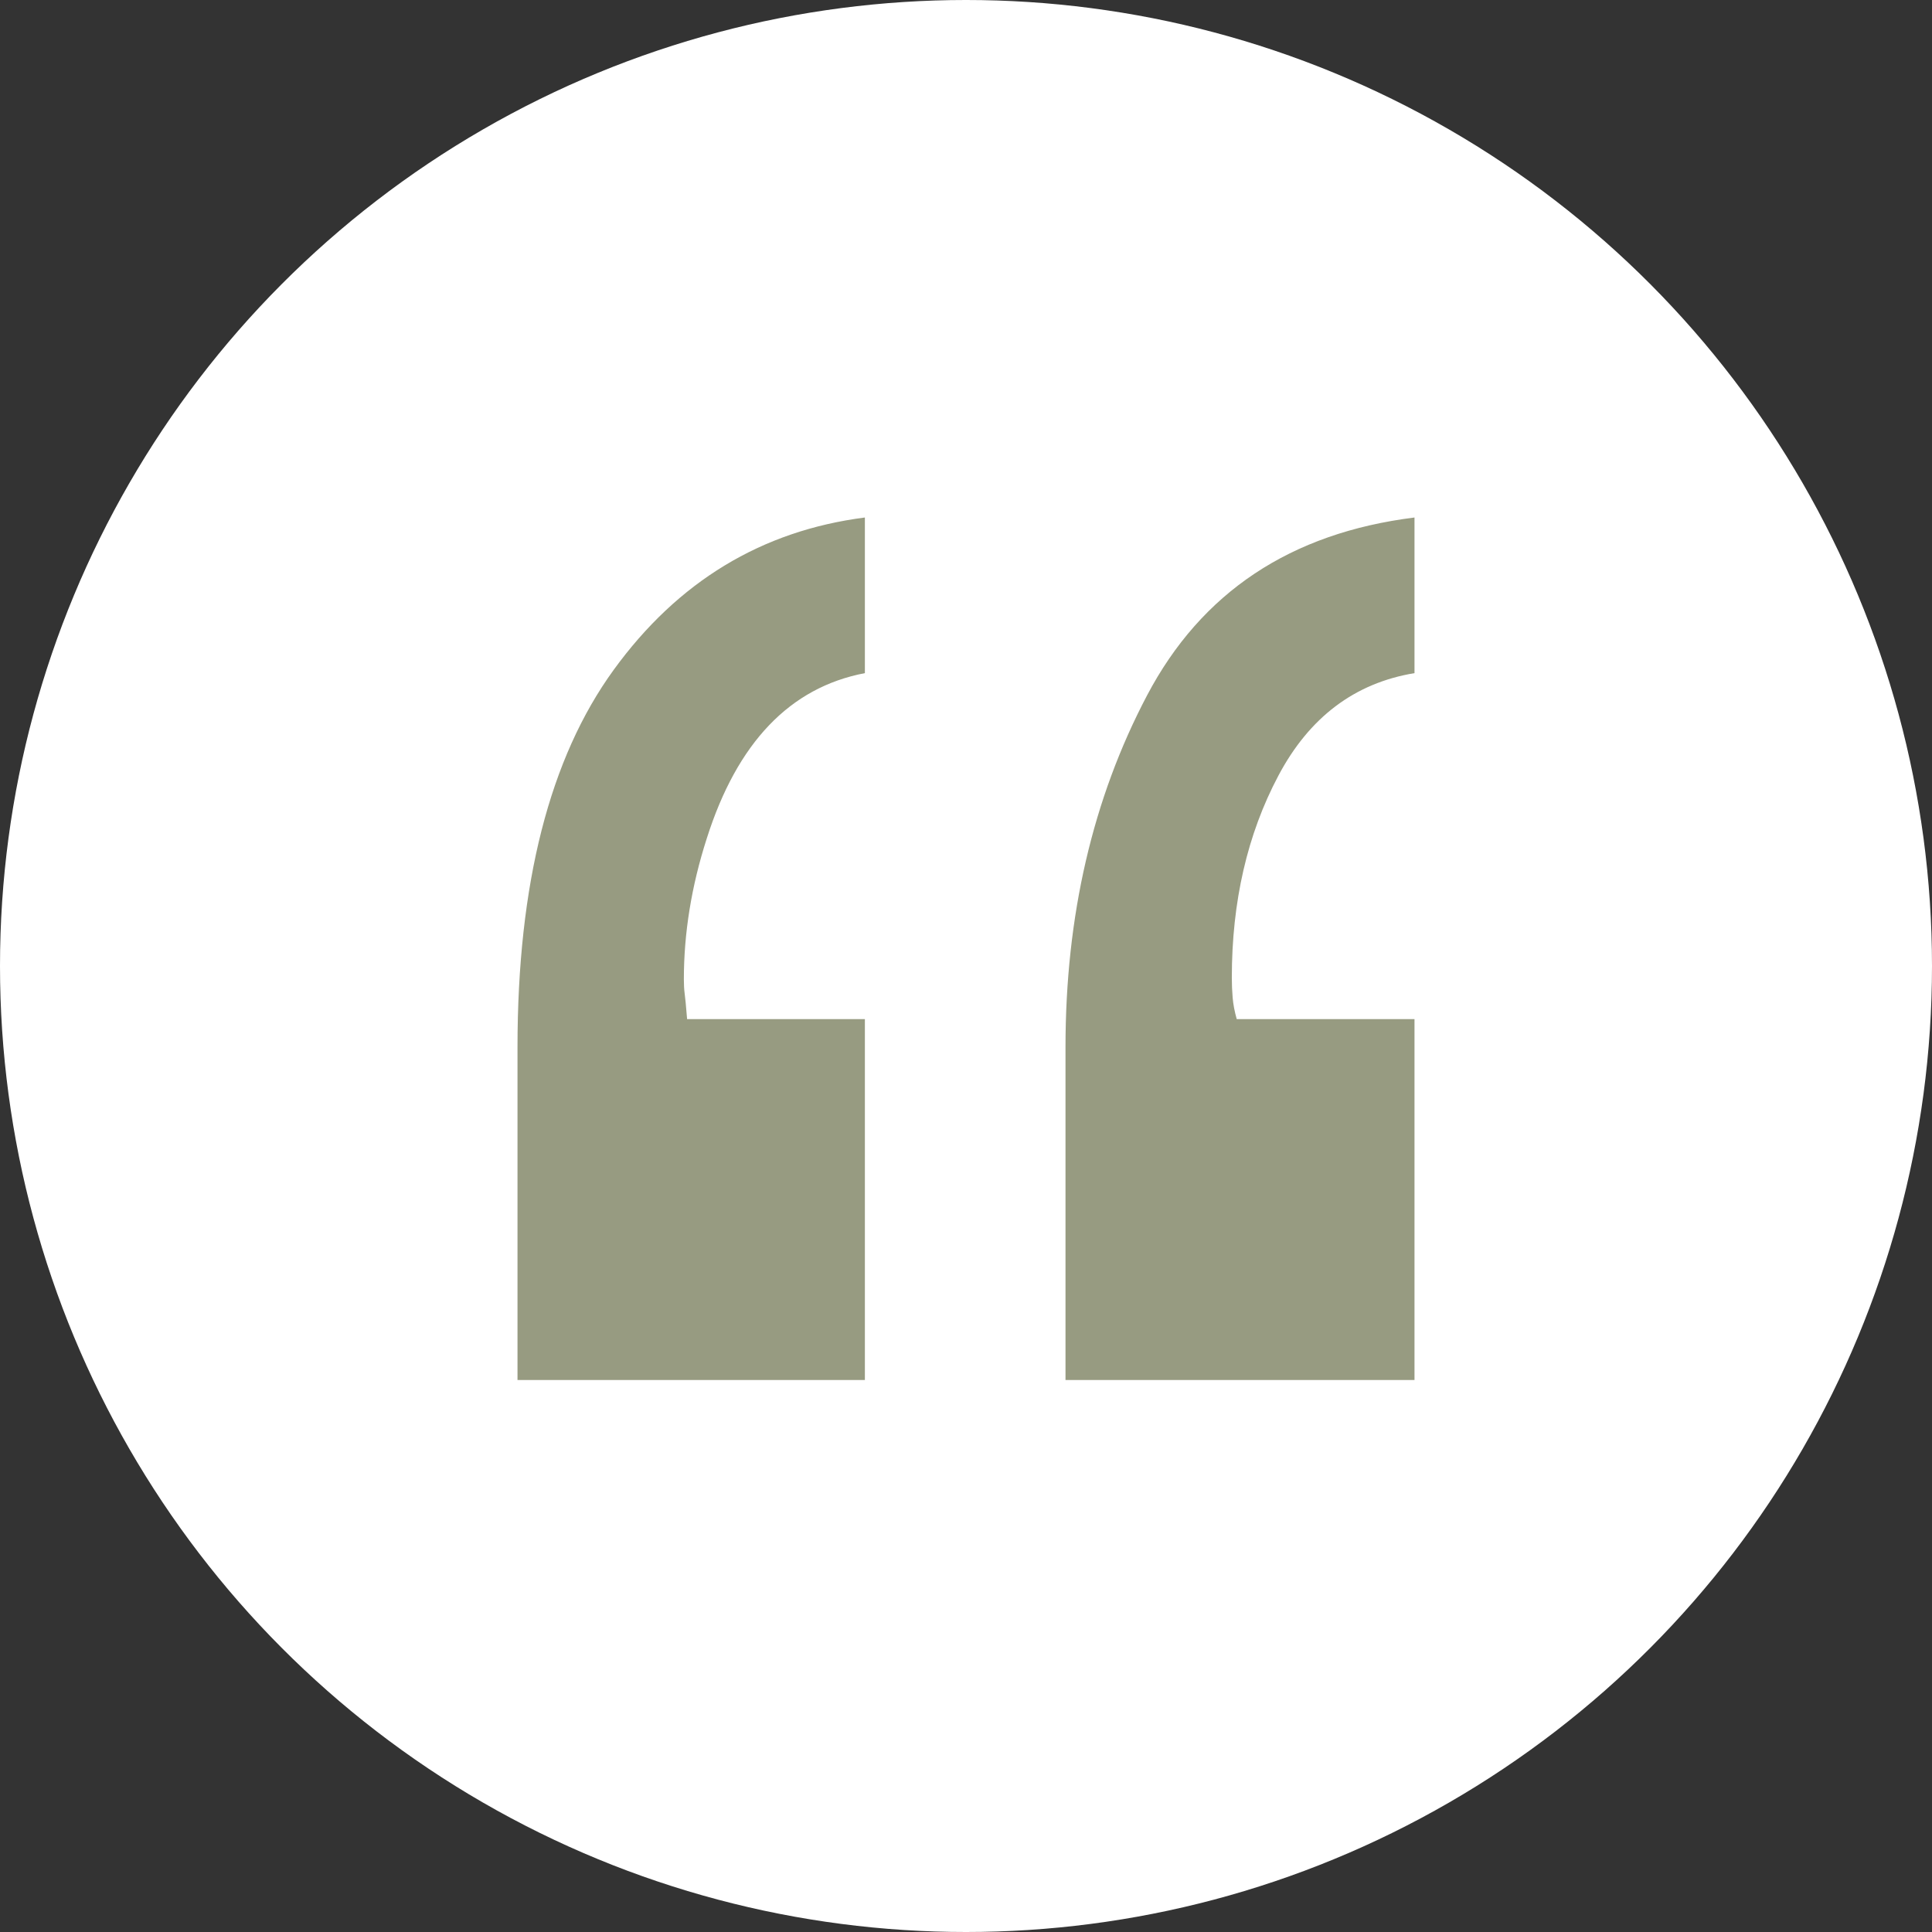
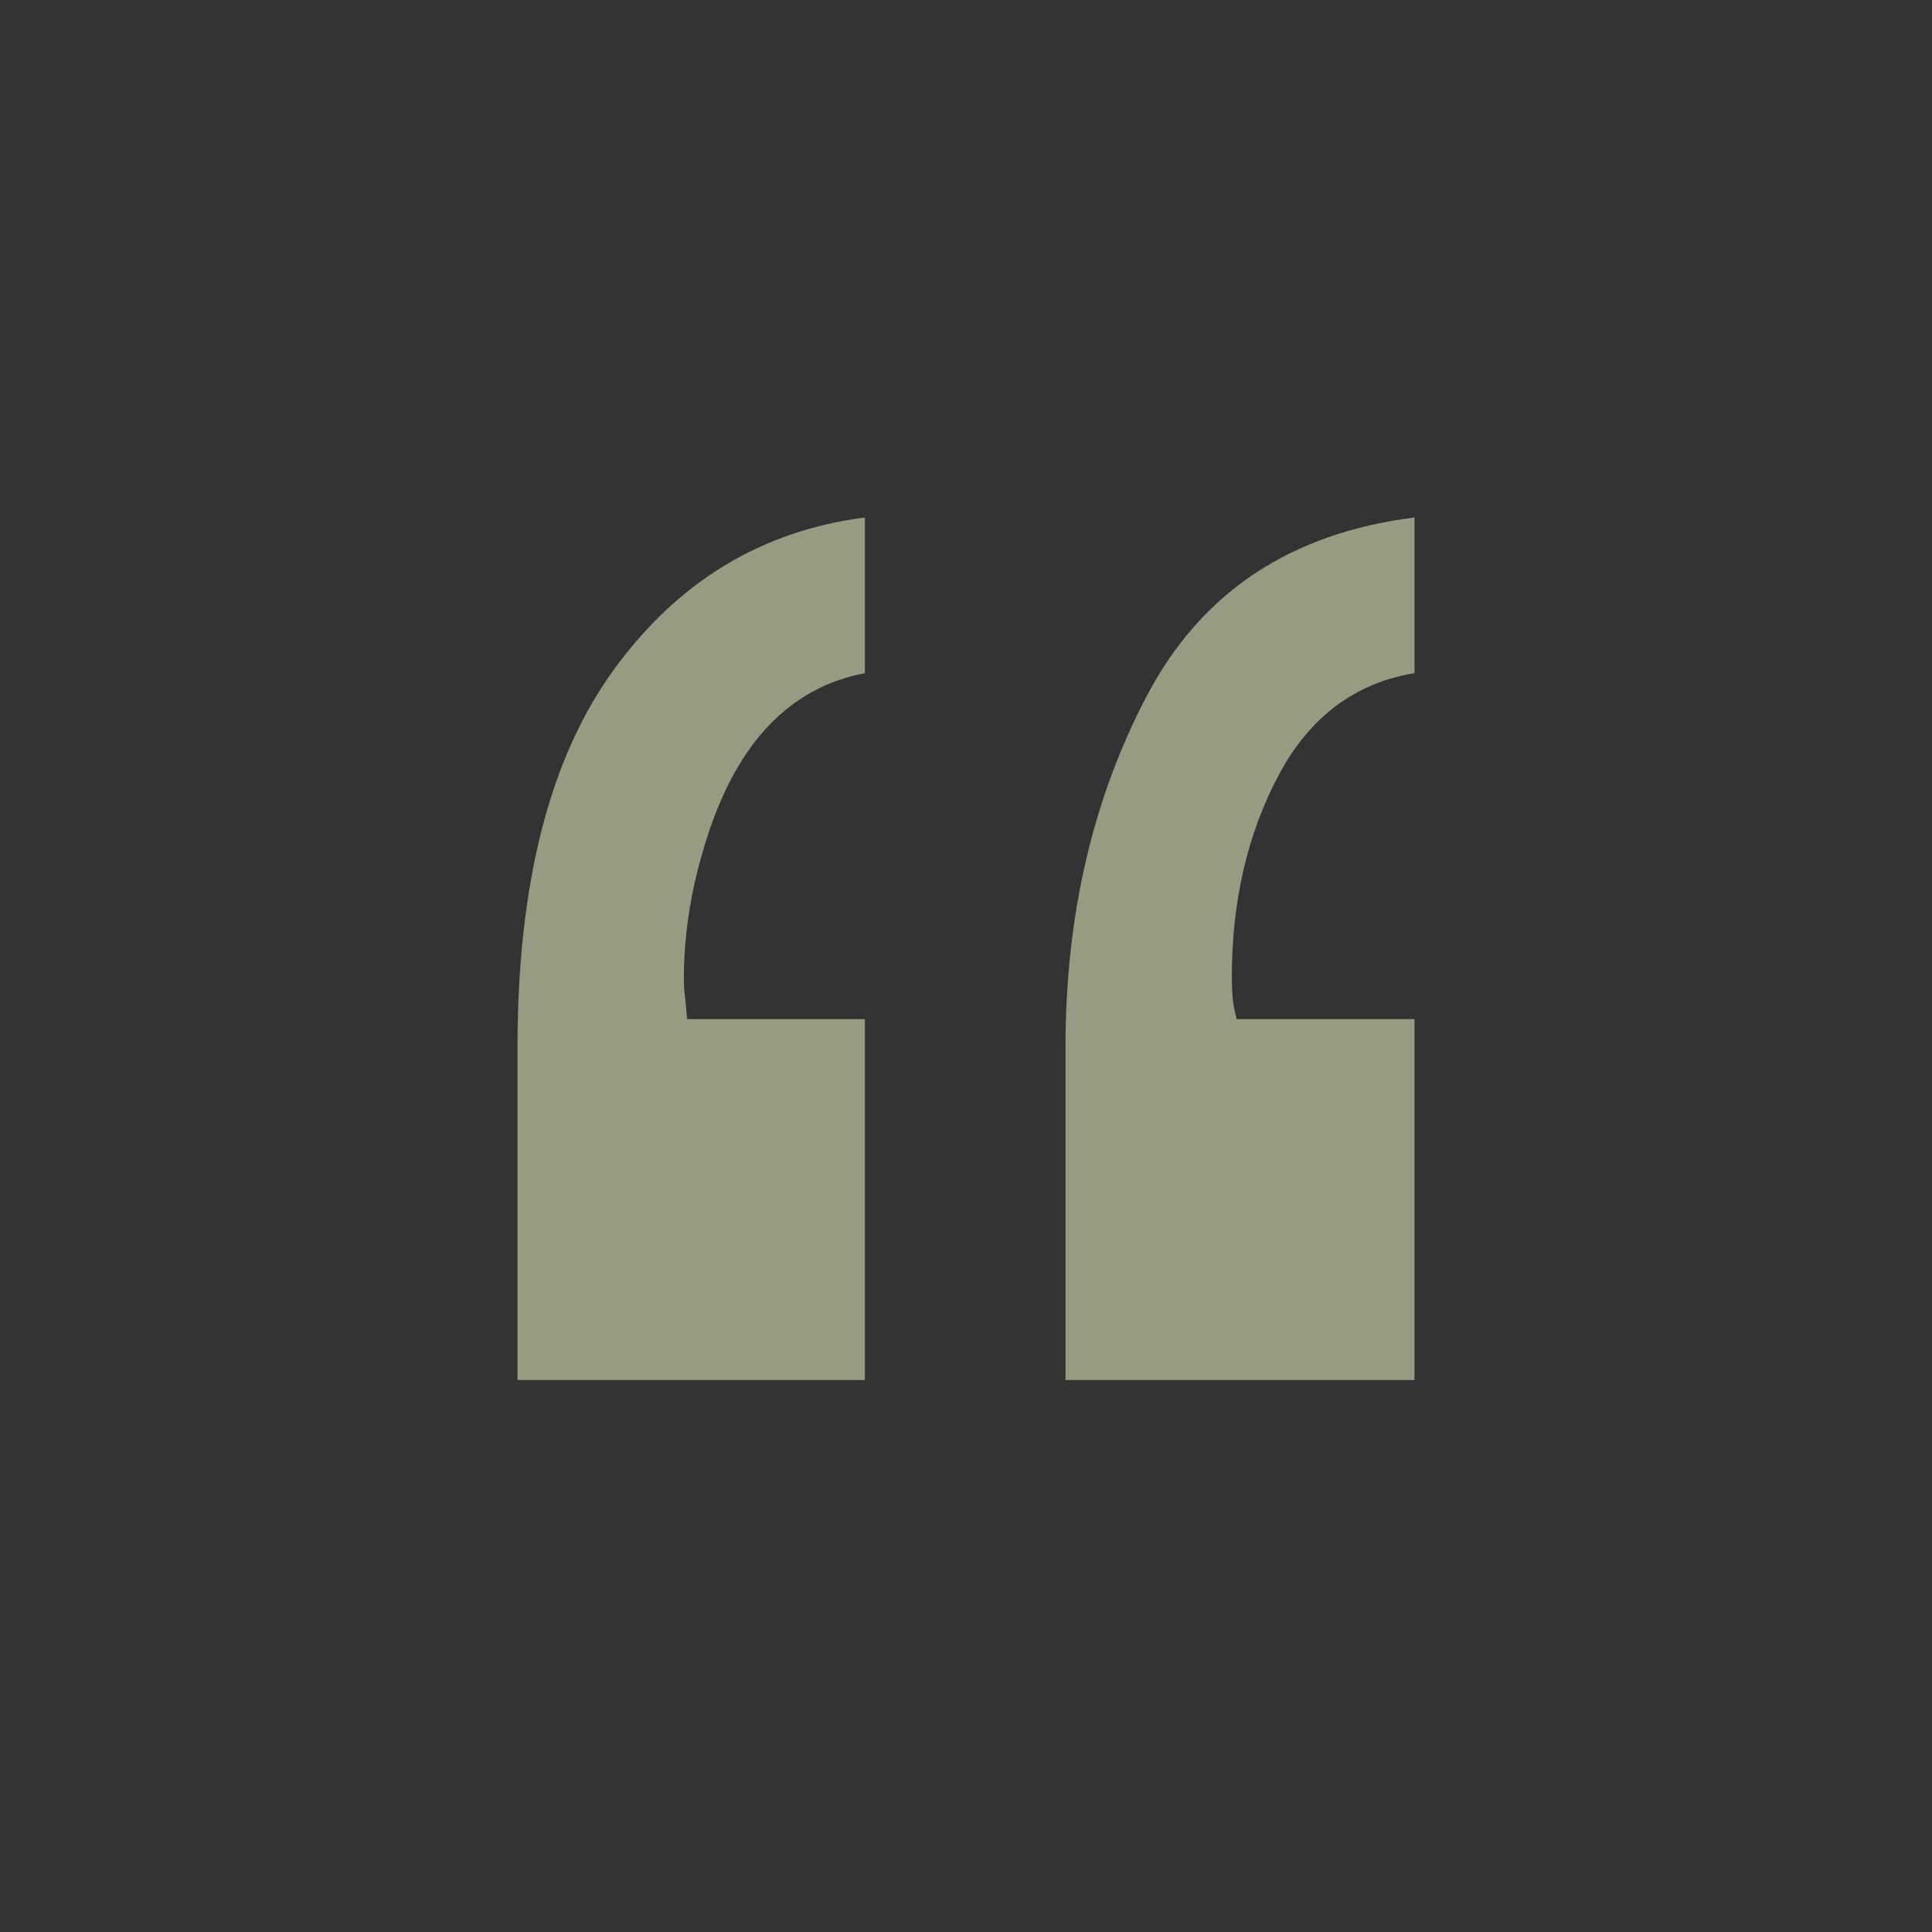
<svg xmlns="http://www.w3.org/2000/svg" width="56" height="56" viewBox="0 0 56 56">
  <rect x="0" y="0" width="56" height="56" fill="#333333" stroke="none" />
  <g fill="none" fill-rule="evenodd">
-     <circle cx="28" cy="28" r="28" fill="#FFF" />
    <path fill="#979B81" fill-rule="nonzero" d="M25.069,19.511 C22.895,19.926 21.366,21.526 20.484,24.309 C20.042,25.685 19.822,27.044 19.822,28.388 C19.822,28.548 19.83,28.684 19.845,28.796 C19.861,28.908 19.885,29.155 19.916,29.539 L25.069,29.539 L25.069,40 L15,40 L15,30.355 C15,25.621 15.93,21.974 17.789,19.415 C19.648,16.855 22.075,15.384 25.069,15 L25.069,19.511 Z M41,19.511 C39.267,19.798 37.951,20.79 37.053,22.486 C36.155,24.181 35.705,26.132 35.705,28.34 C35.705,28.532 35.713,28.724 35.729,28.916 C35.745,29.107 35.784,29.315 35.847,29.539 L41,29.539 L41,40 L30.884,40 L30.884,30.355 C30.884,26.548 31.672,23.149 33.247,20.158 C34.823,17.167 37.407,15.448 41,15 L41,19.511 Z" />
  </g>
</svg>